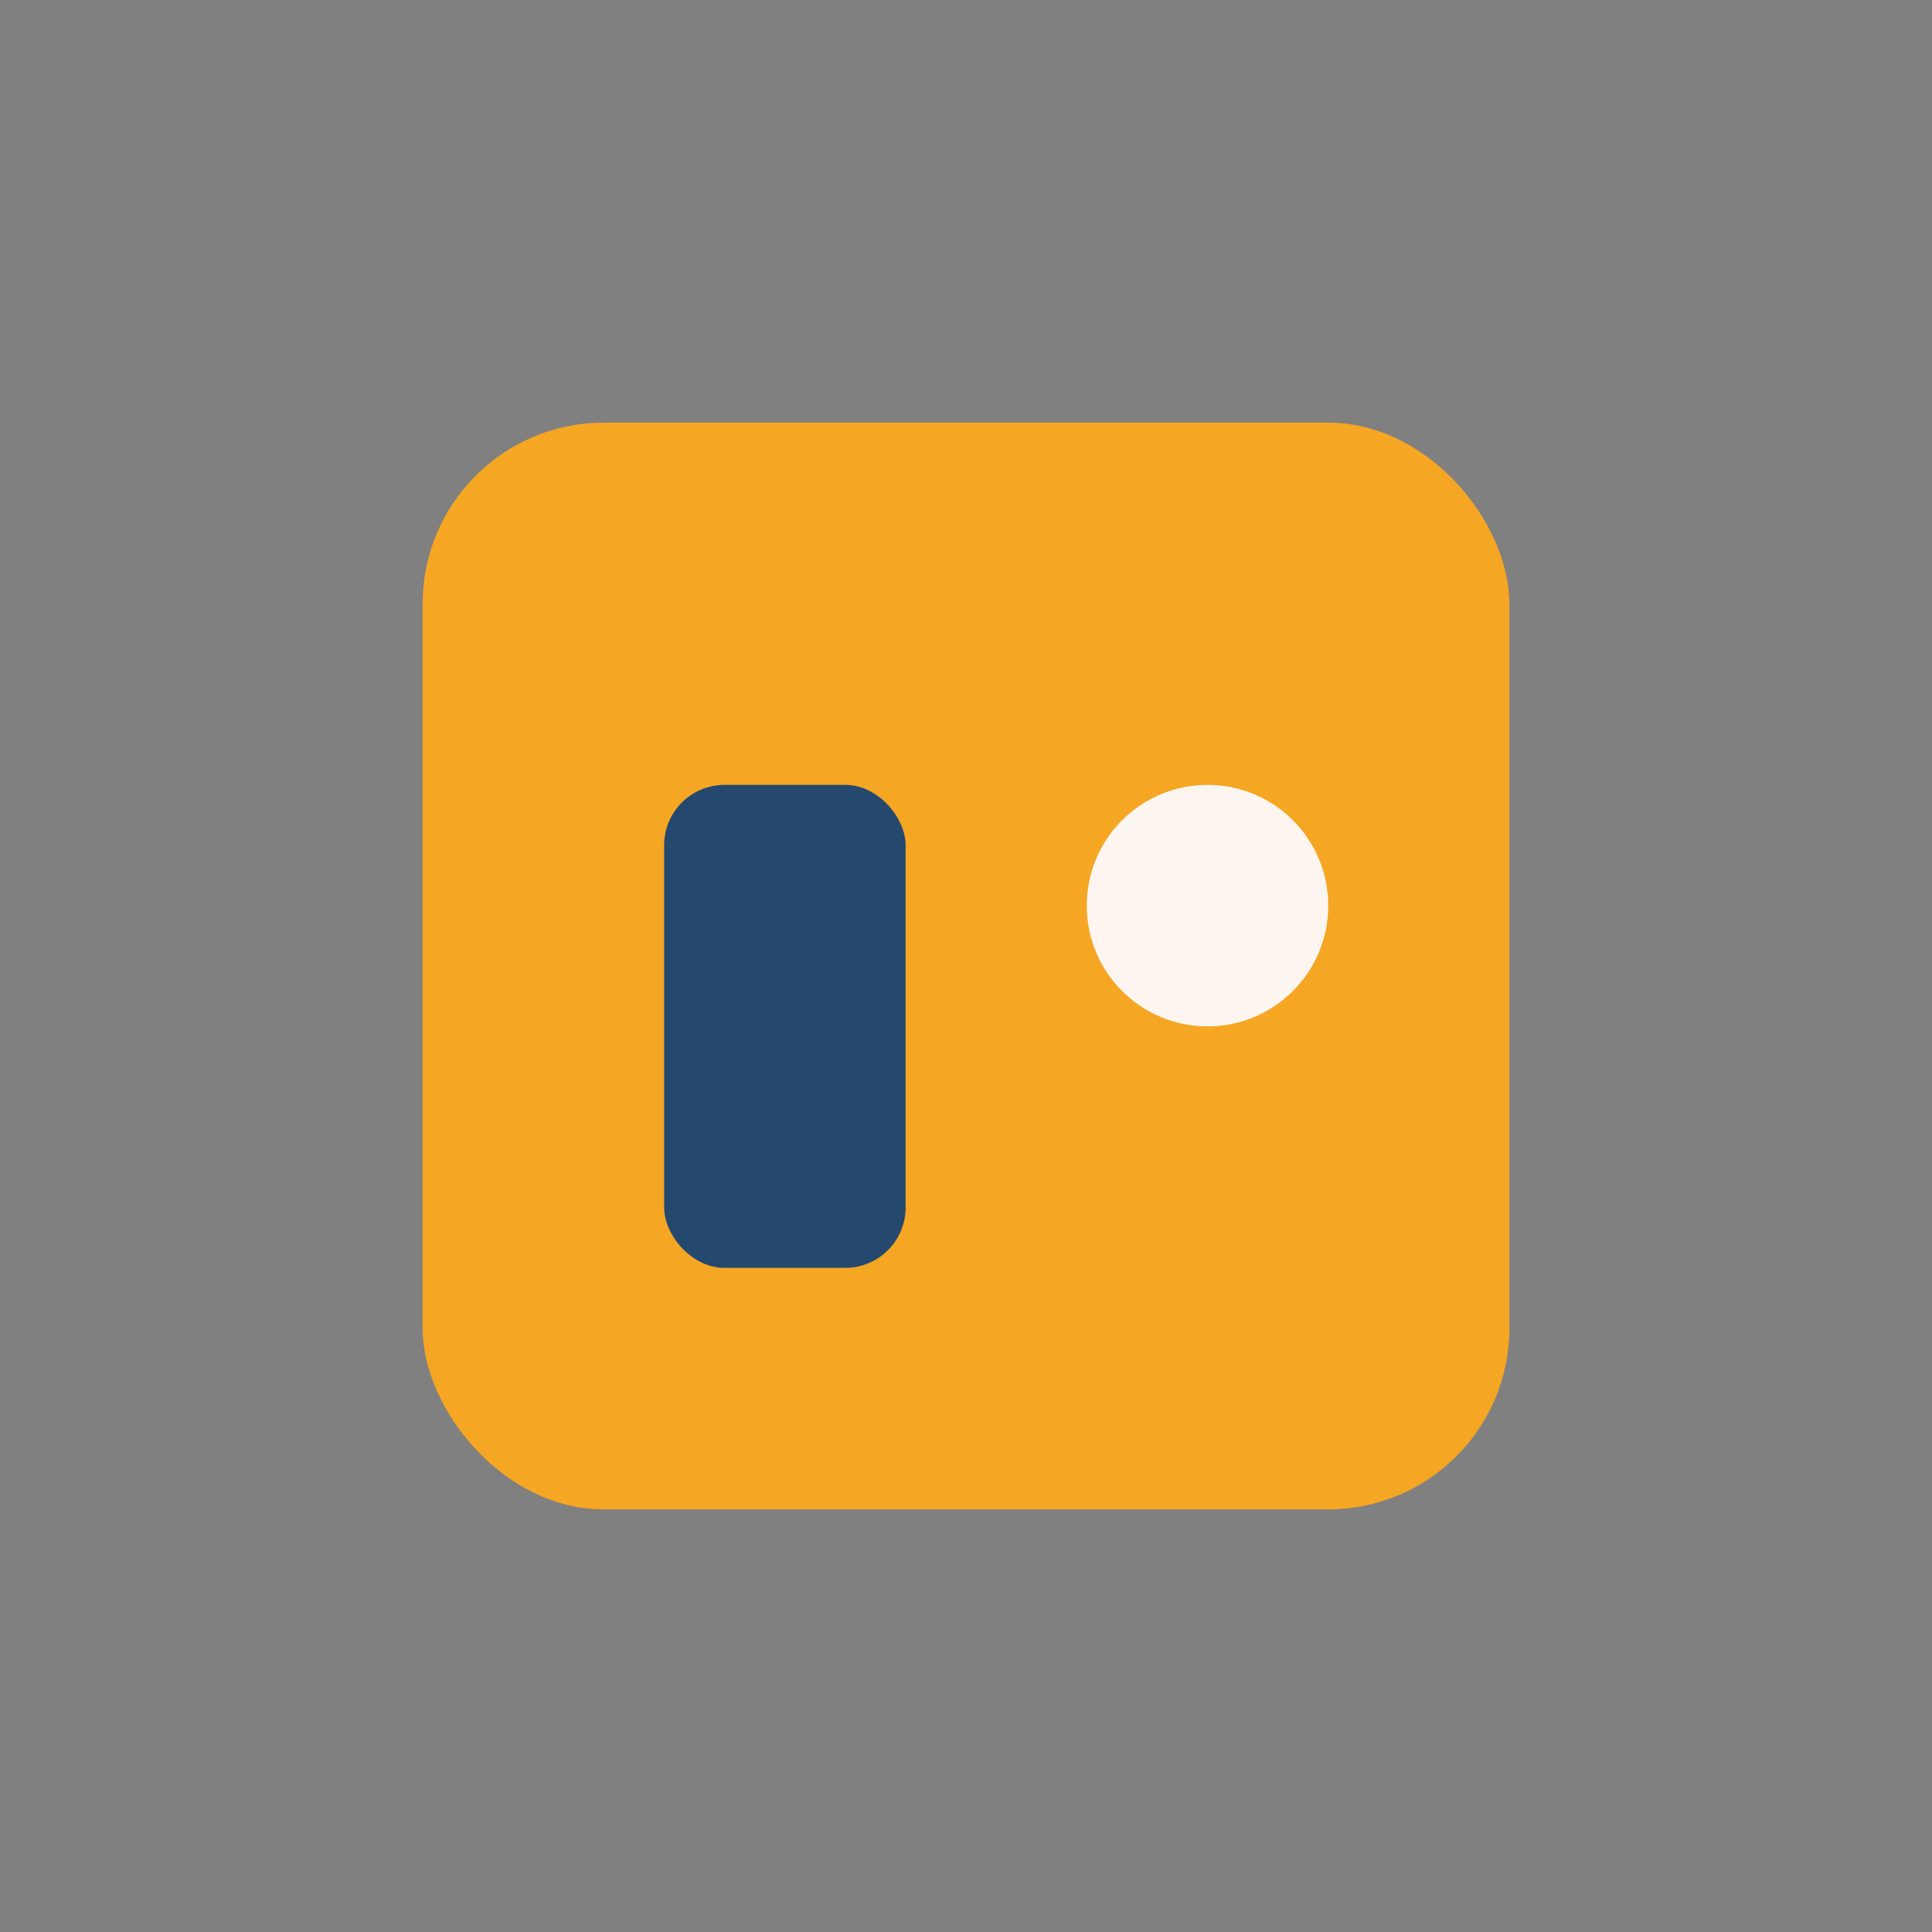
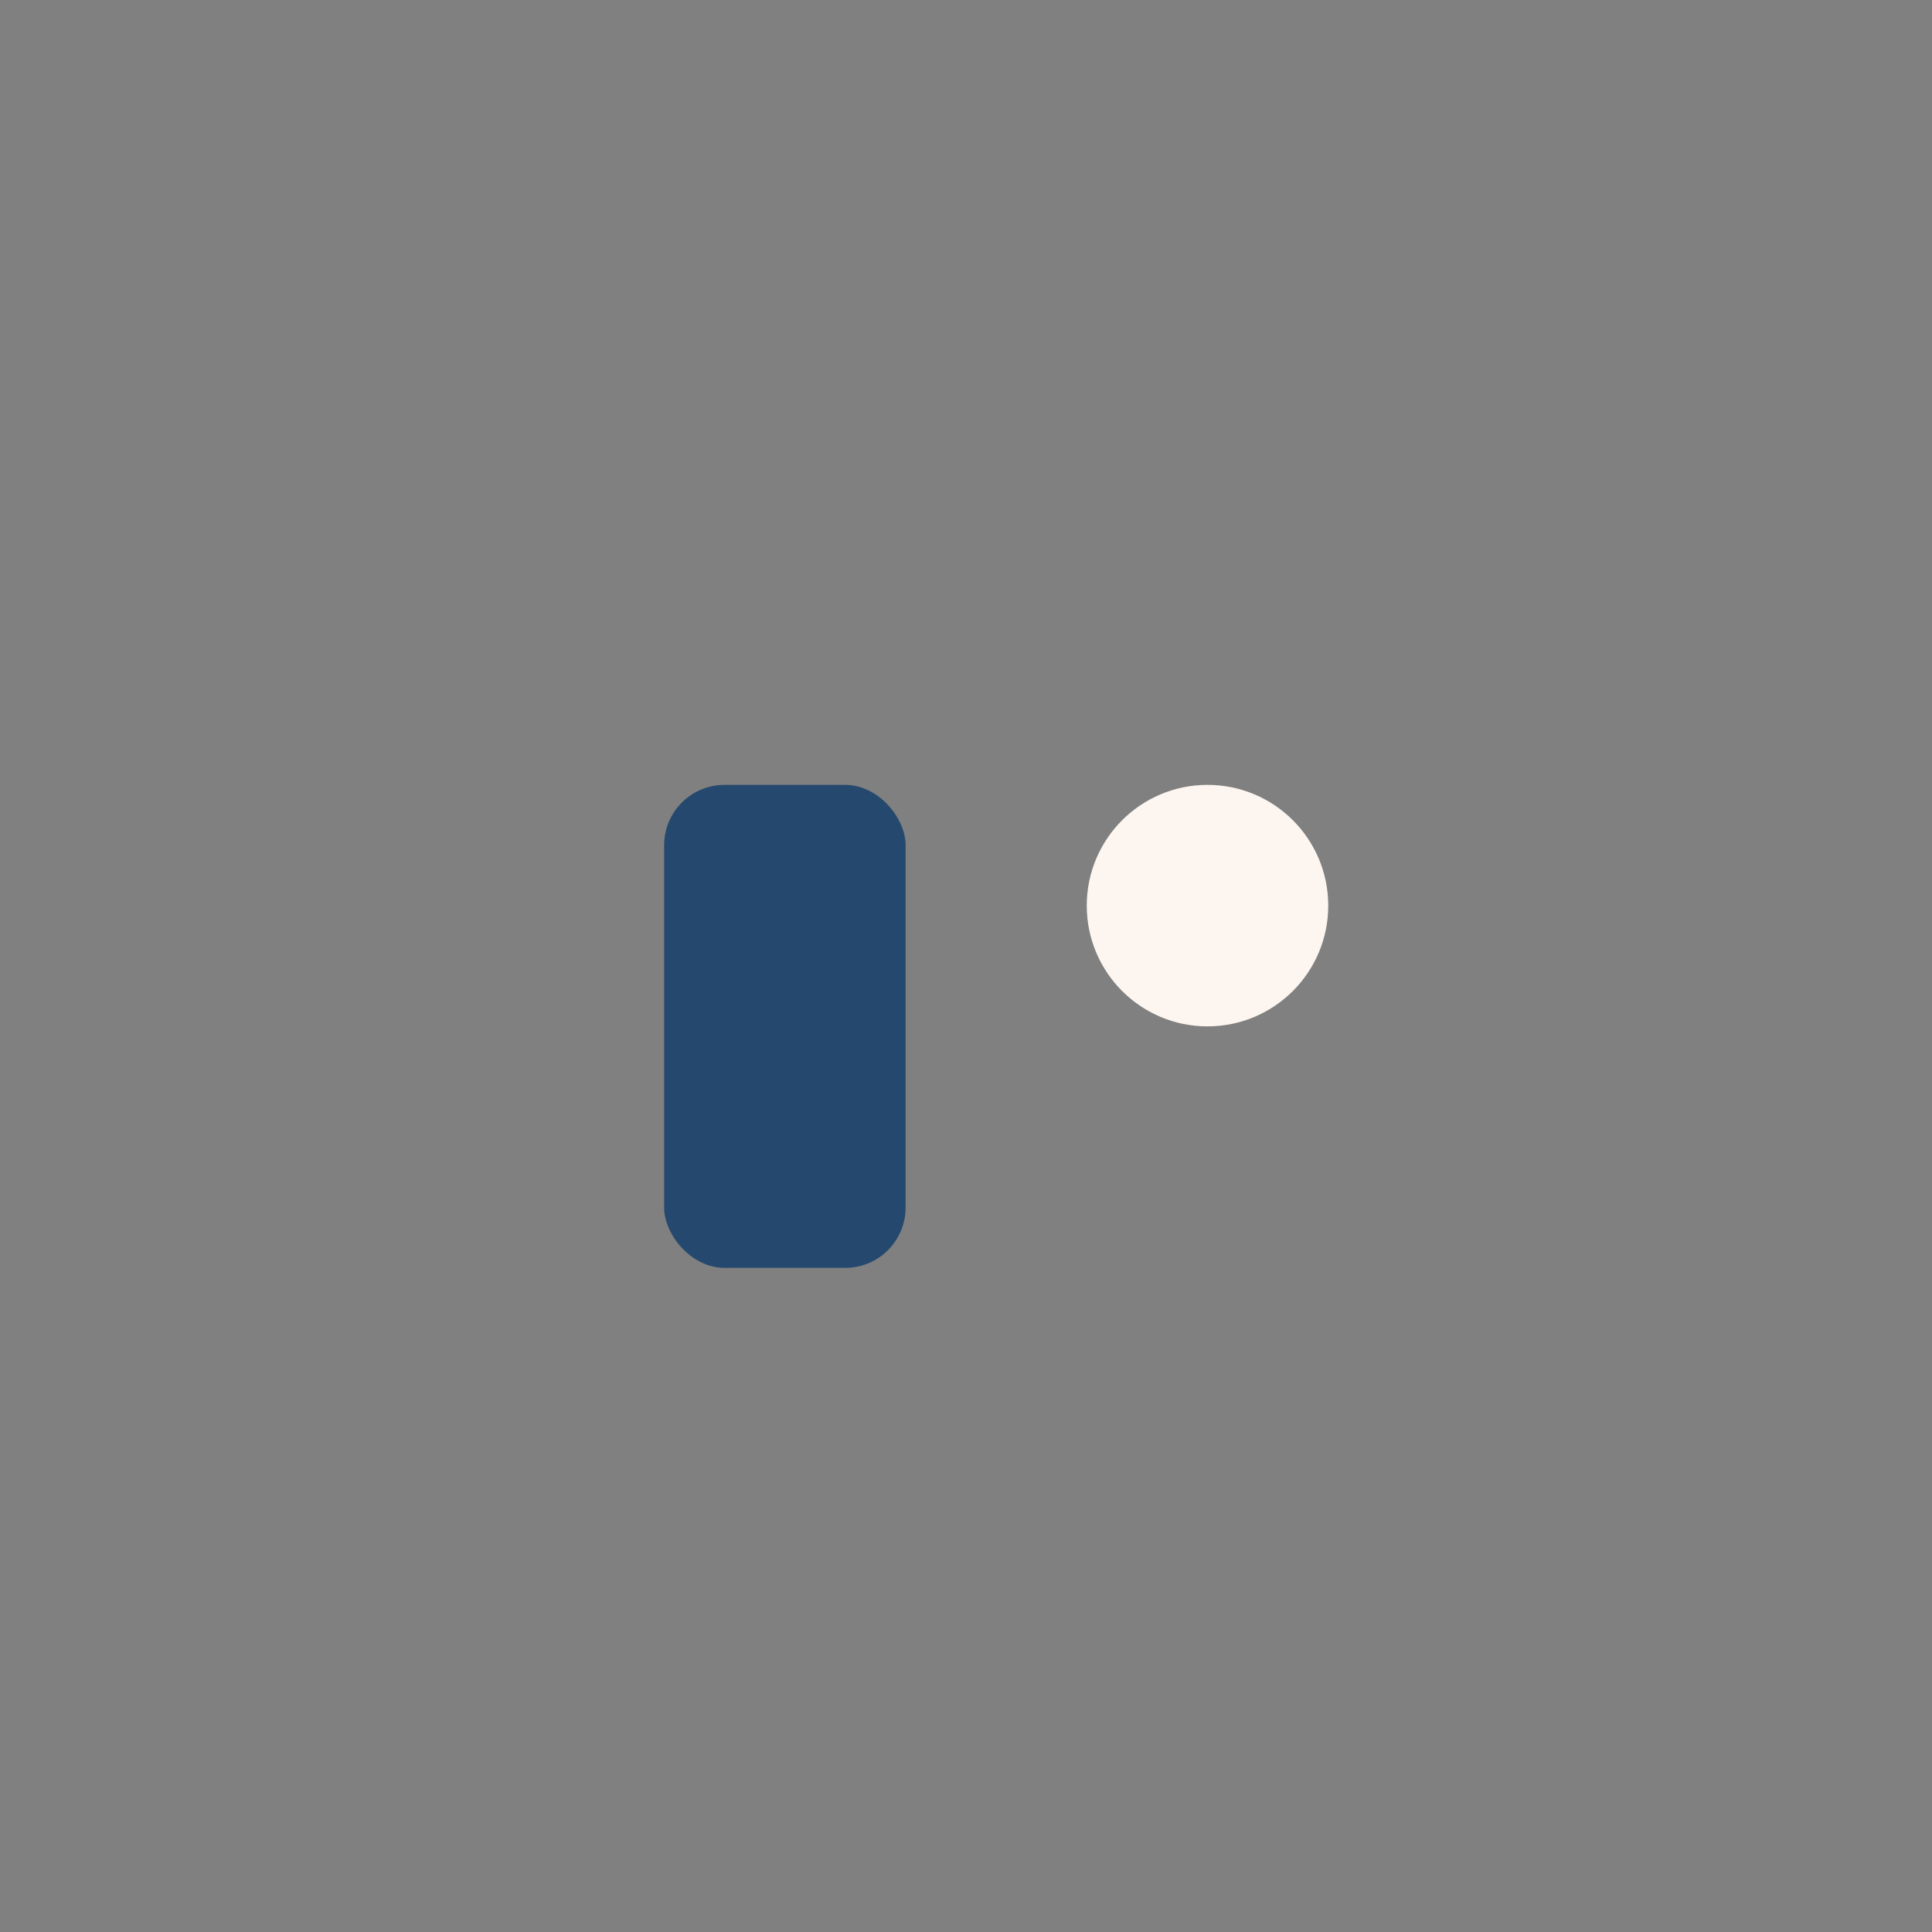
<svg xmlns="http://www.w3.org/2000/svg" width="32" height="32" viewBox="0 0 32 32">
  <rect x="0" y="0" width="32" height="32" fill="#808080" stroke="none" />
-   <rect x="7" y="7" width="18" height="18" rx="3" fill="#F5A623" />
  <rect x="11" y="13" width="4" height="8" rx="1" fill="#25496E" />
  <circle cx="20" cy="15" r="2" fill="#FDF6F0" />
</svg>